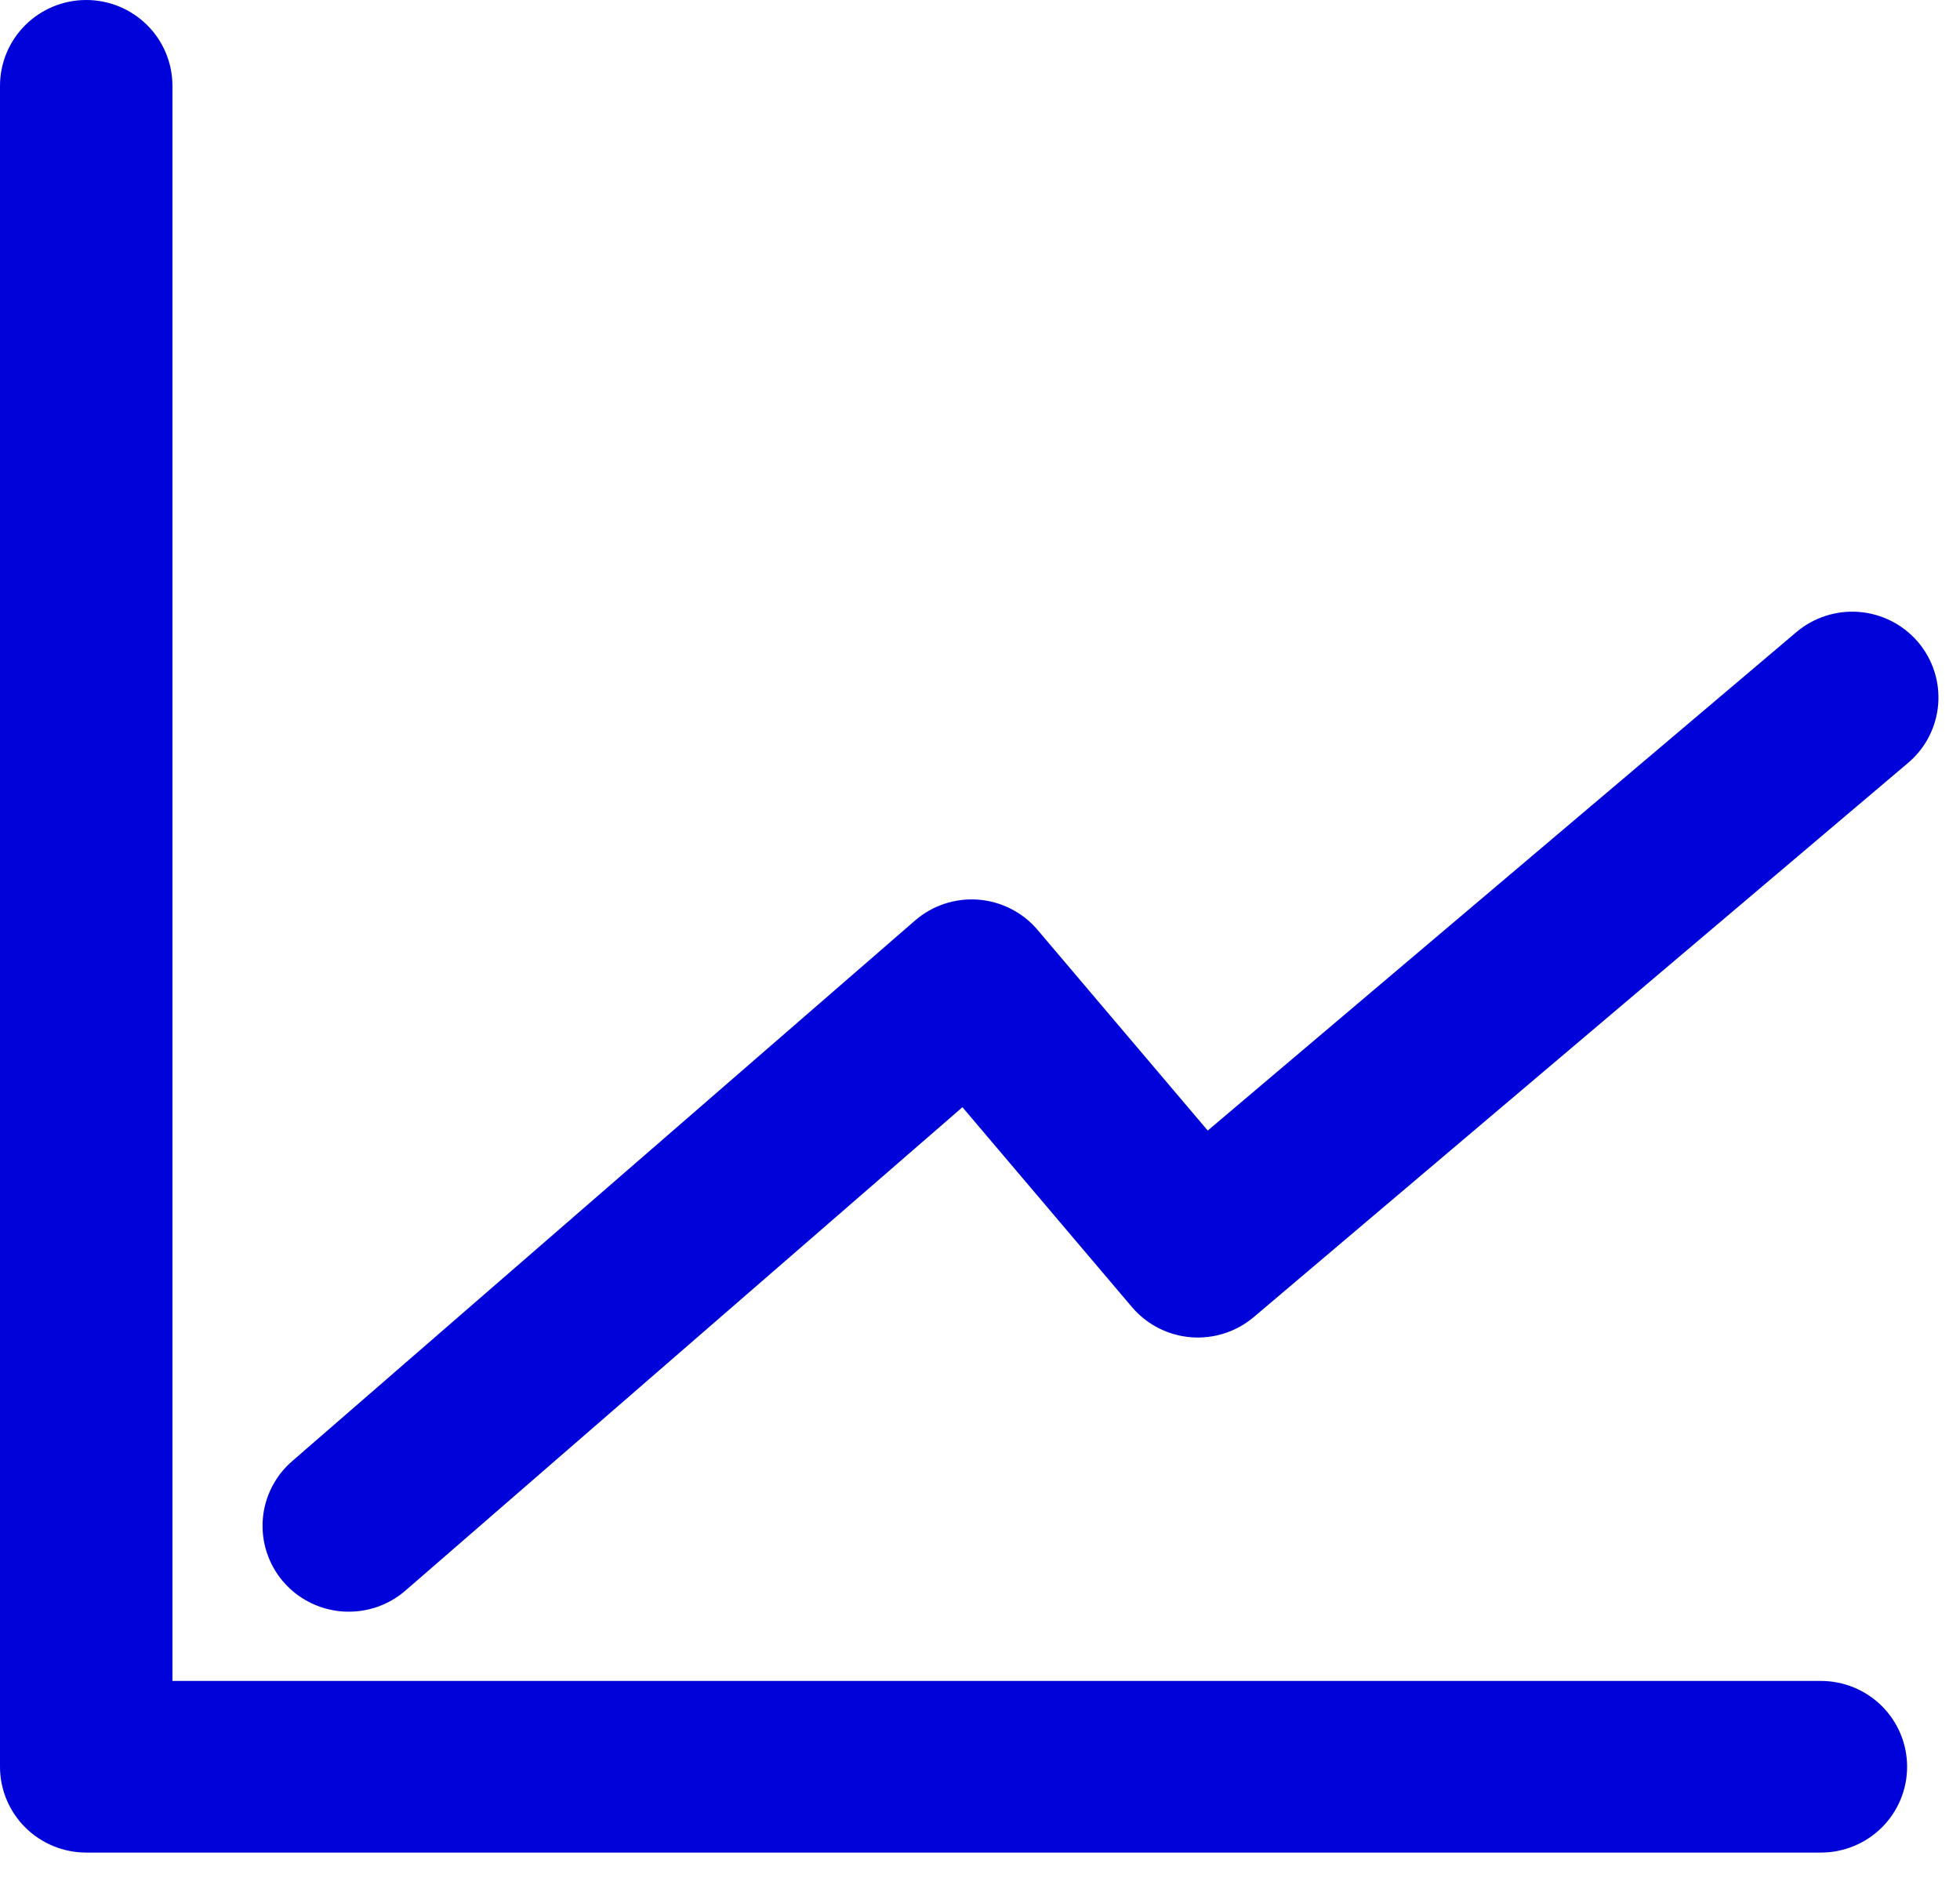
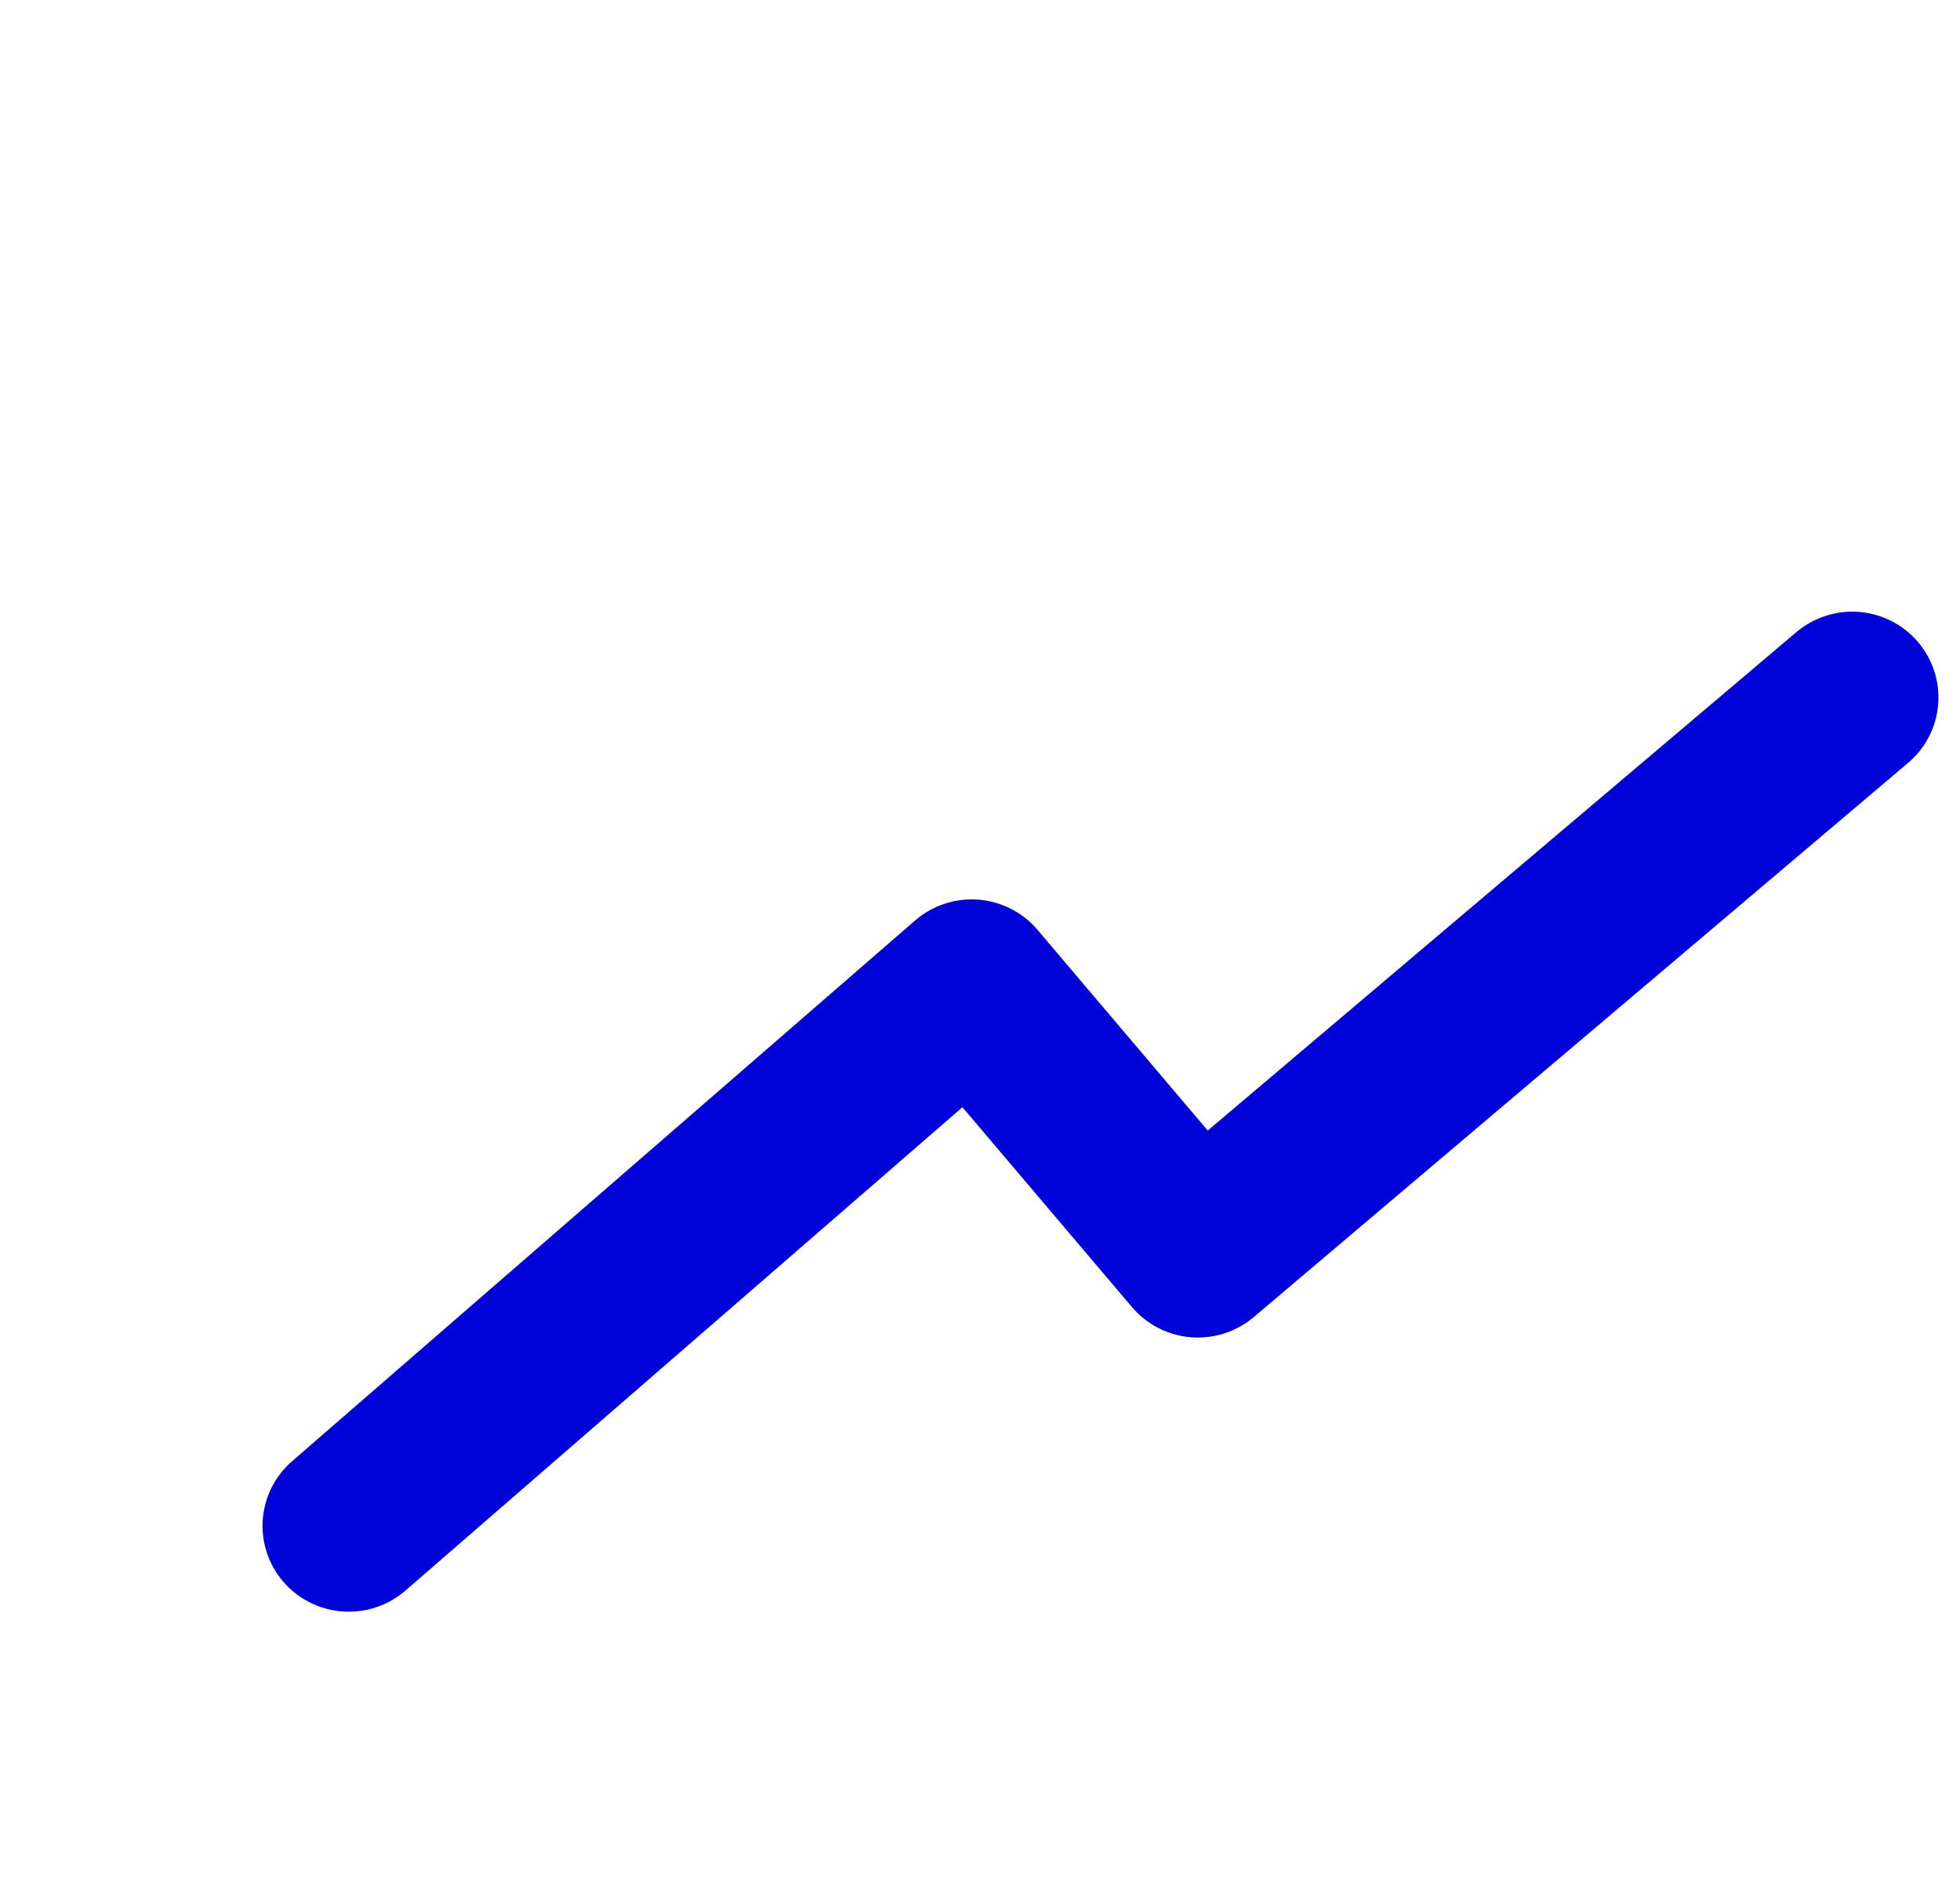
<svg xmlns="http://www.w3.org/2000/svg" width="52" height="50" viewBox="0 0 52 50" fill="none">
-   <path d="M48.31 49.143H2.288C1.681 49.143 1.099 48.903 0.67 48.476C0.241 48.049 0 47.47 0 46.867V2.276C0 1.673 0.241 1.094 0.67 0.667C1.099 0.24 1.681 0 2.288 0C2.894 0 3.476 0.24 3.905 0.667C4.334 1.094 4.575 1.673 4.575 2.276V44.59H48.31C48.917 44.59 49.498 44.83 49.928 45.257C50.356 45.684 50.597 46.263 50.597 46.867C50.597 47.47 50.356 48.049 49.928 48.476C49.498 48.903 48.917 49.143 48.31 49.143Z" fill="#0003D9" />
  <path d="M9.256 42.753C8.79 42.754 8.335 42.612 7.951 42.349C7.568 42.085 7.275 41.711 7.111 41.276C6.948 40.842 6.921 40.368 7.035 39.919C7.15 39.469 7.399 39.065 7.751 38.76L24.276 24.419C24.504 24.221 24.77 24.069 25.059 23.974C25.347 23.879 25.651 23.842 25.954 23.865C26.256 23.888 26.551 23.971 26.822 24.109C27.092 24.246 27.332 24.436 27.527 24.667L32.042 29.99L47.658 16.769C48.12 16.378 48.719 16.185 49.324 16.233C49.929 16.282 50.489 16.567 50.883 17.027C51.276 17.487 51.47 18.083 51.421 18.685C51.373 19.287 51.086 19.845 50.624 20.236L33.263 34.938C33.033 35.132 32.768 35.279 32.481 35.371C32.194 35.463 31.892 35.498 31.592 35.473C31.292 35.448 31 35.365 30.732 35.228C30.465 35.09 30.227 34.902 30.032 34.673L25.534 29.371L10.758 42.192C10.342 42.554 9.808 42.753 9.256 42.753Z" fill="#0003D9" />
</svg>